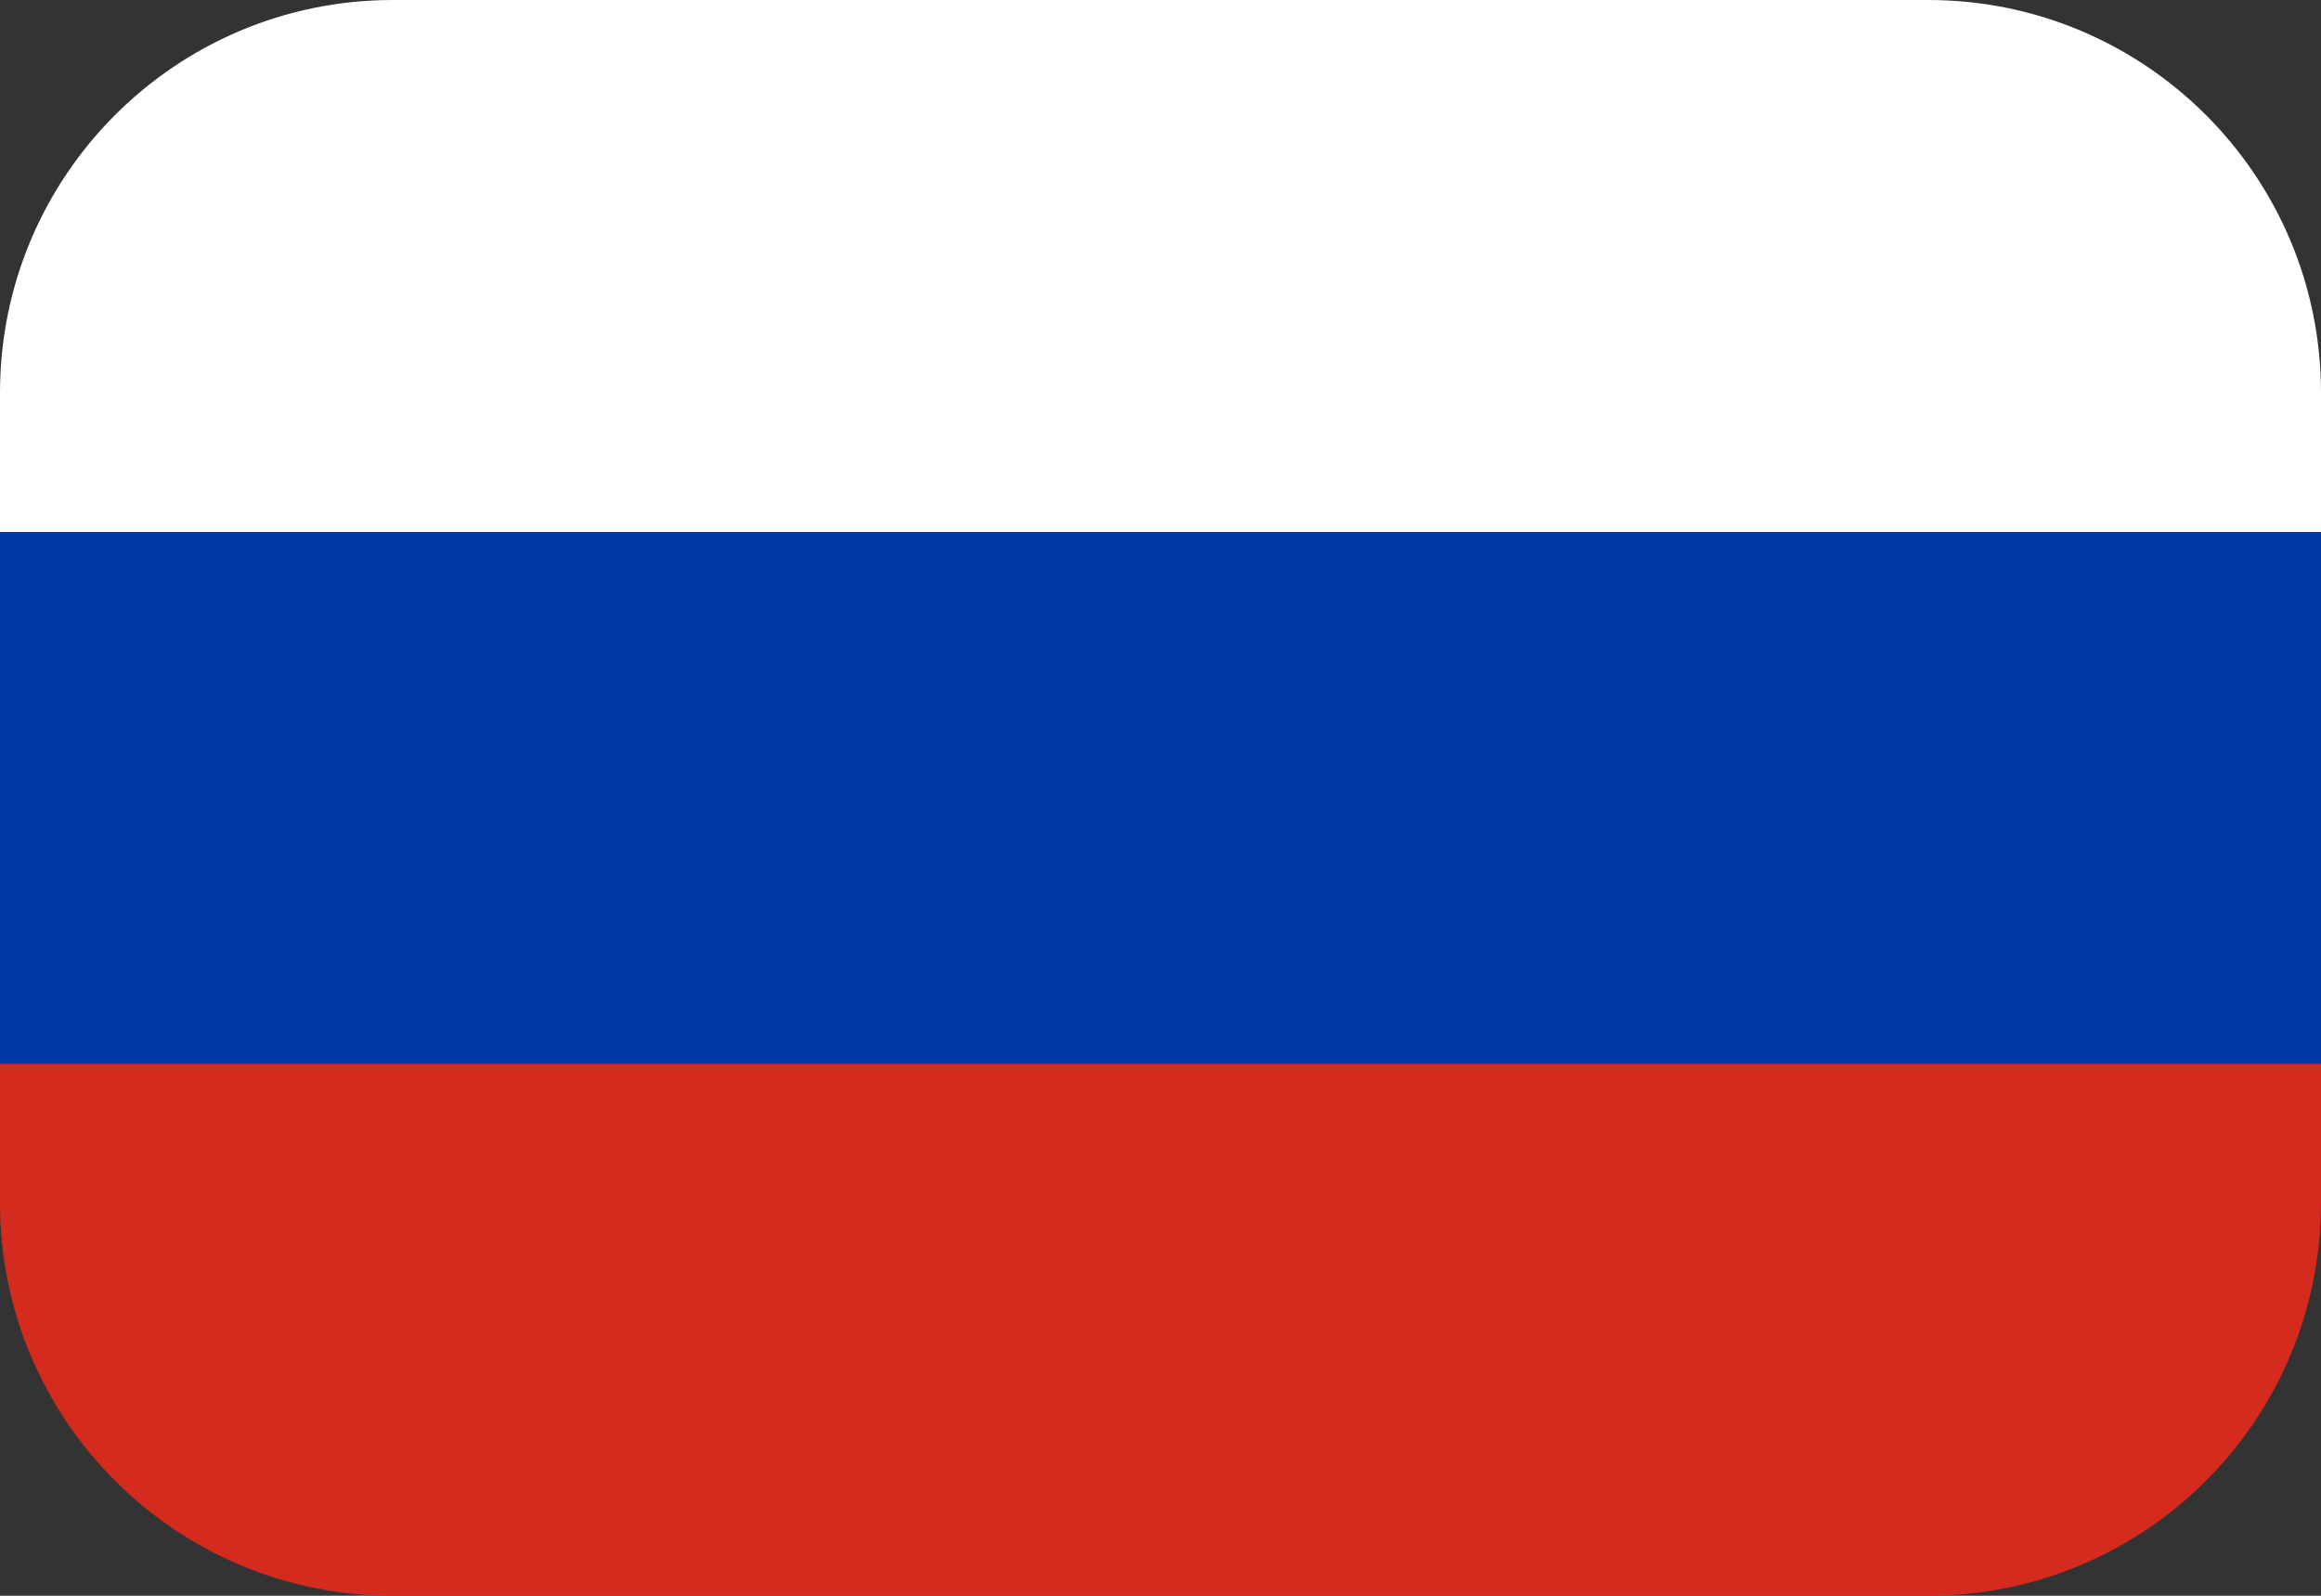
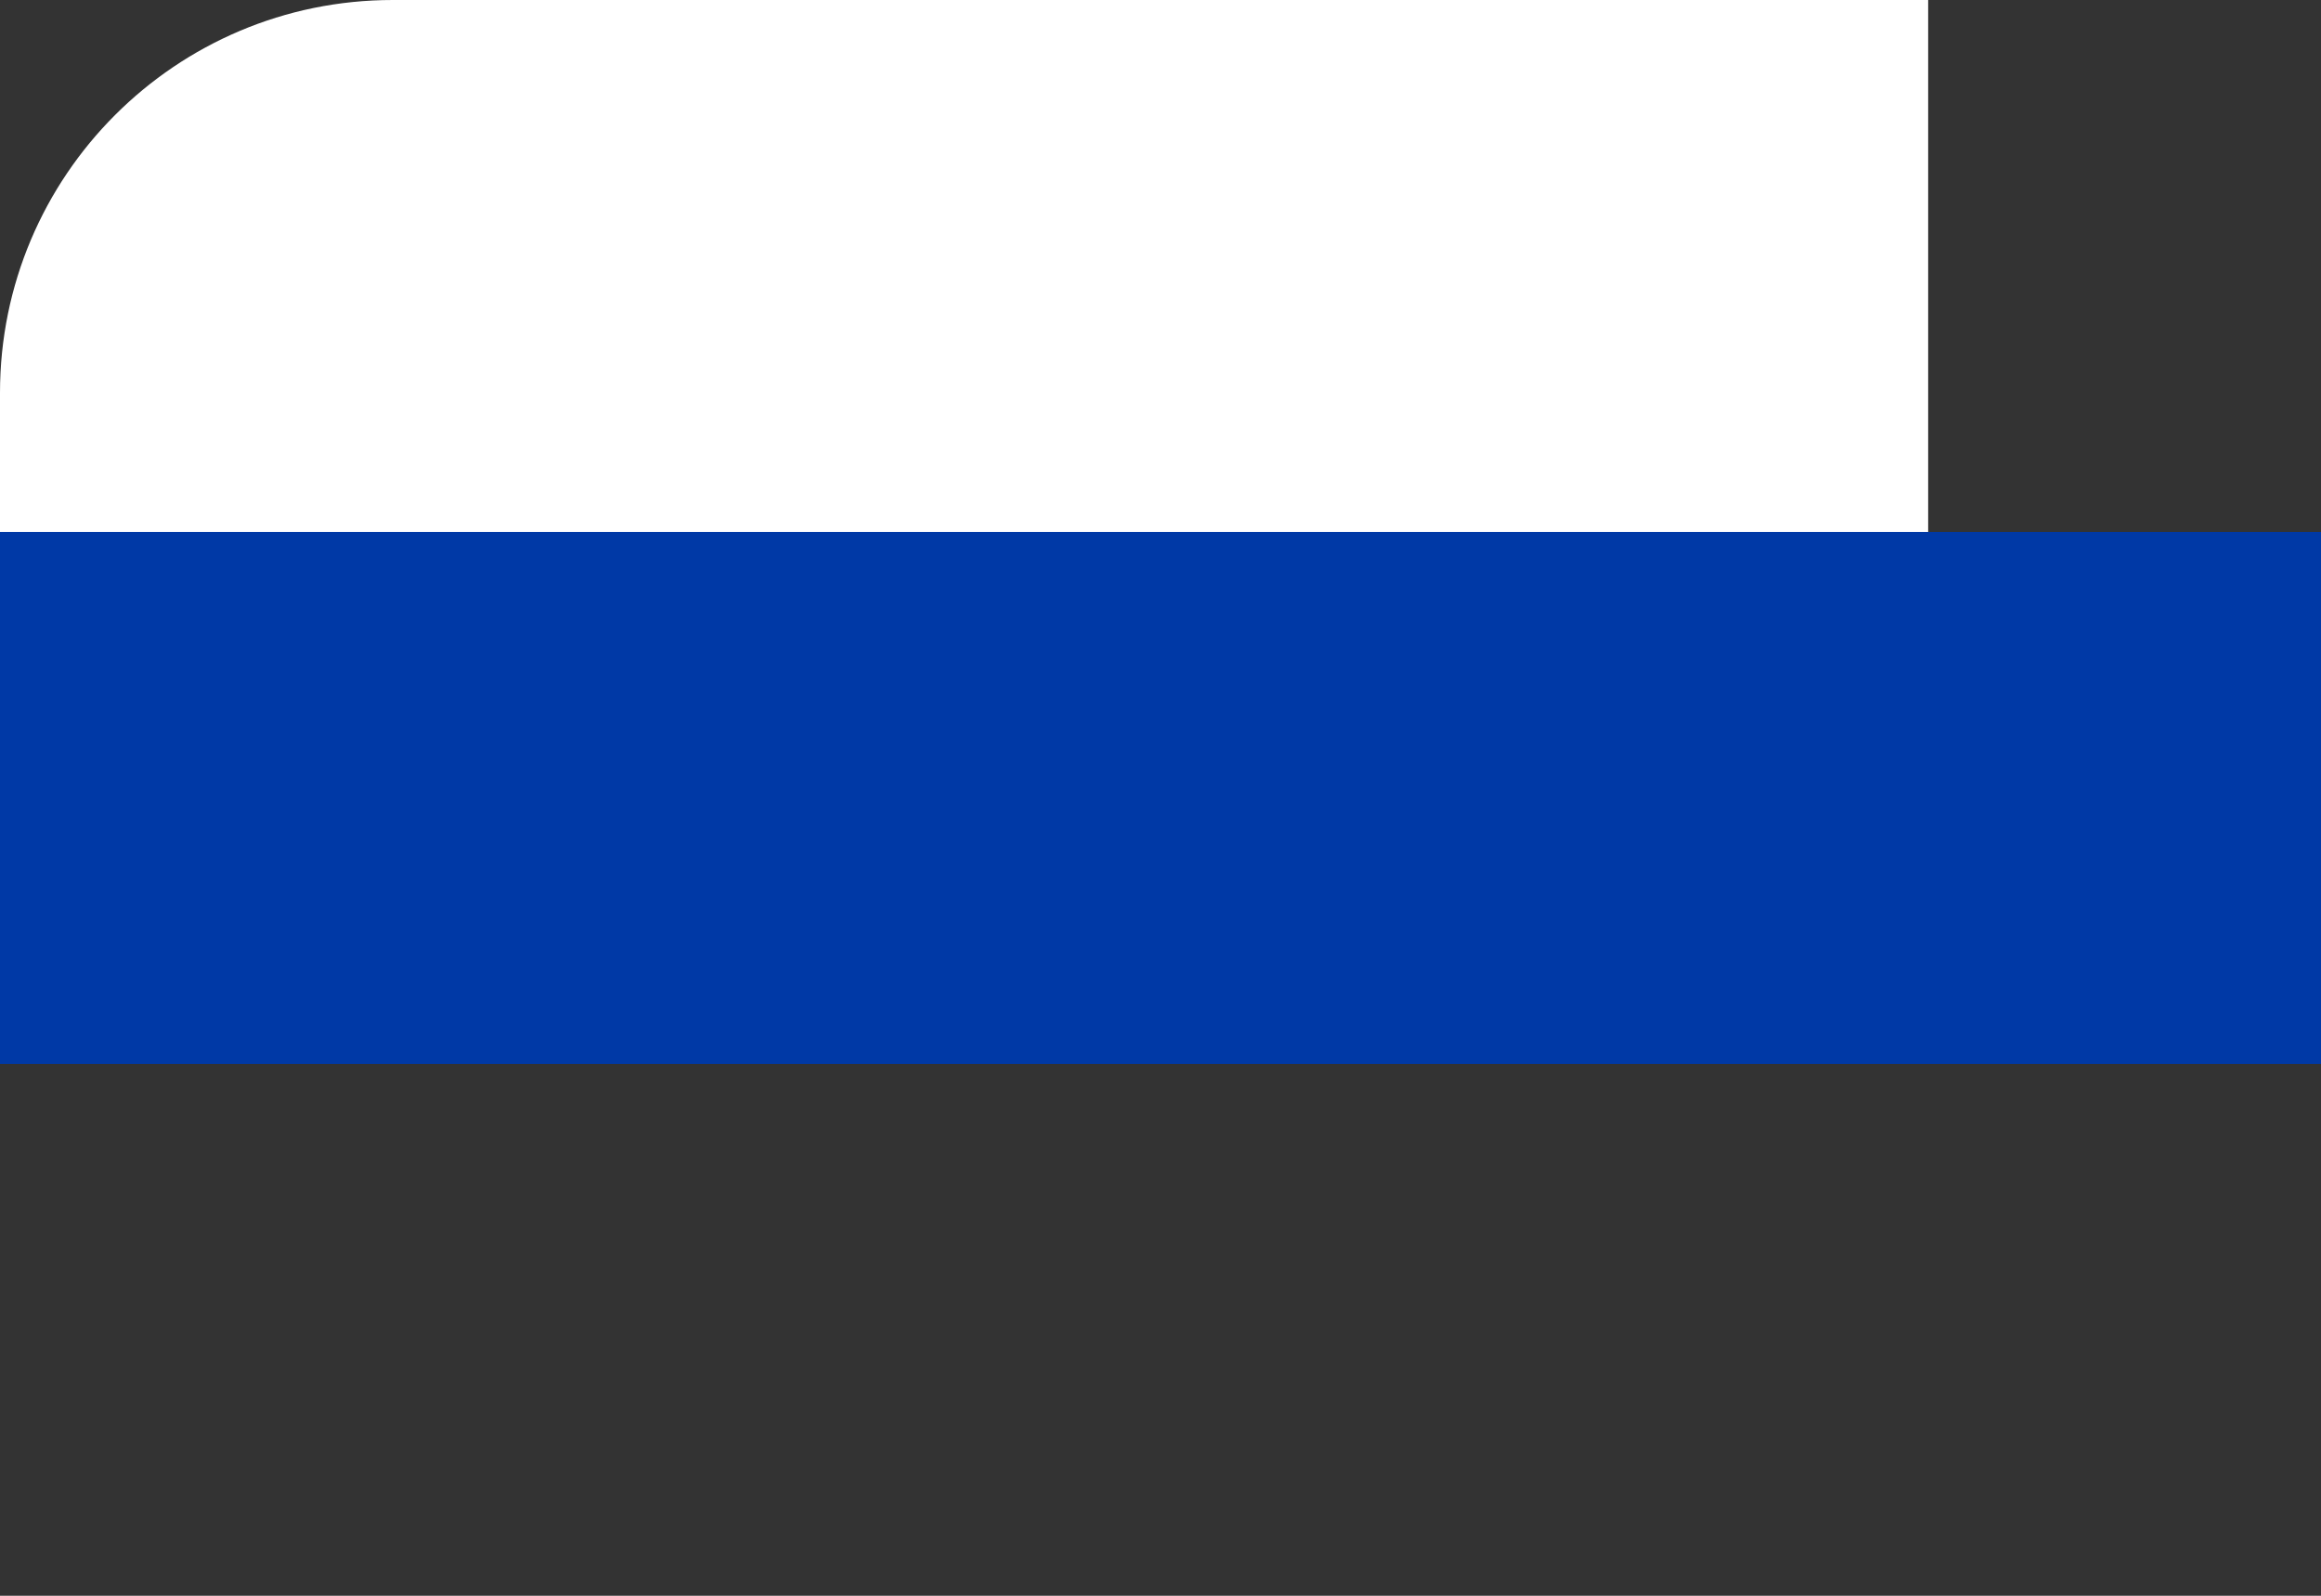
<svg xmlns="http://www.w3.org/2000/svg" version="1.1" x="0px" y="0px" viewBox="0 0 16 11" enable-background="new 0 0 16 11" xml:space="preserve">
  <rect x="0" y="0" width="16" height="11" fill="#333333" stroke="none" />
-   <path fill="#FFFFFF" d="M16,3.667H0V2.708C0,1.212,1.212,0,2.708,0l10.584,0C14.788,0,16,1.212,16,2.708V3.667z" />
+   <path fill="#FFFFFF" d="M16,3.667H0V2.708C0,1.212,1.212,0,2.708,0l10.584,0V3.667z" />
  <rect x="0" y="3.667" fill="#0039A6" width="16" height="3.667" />
-   <path fill="#D52B1E" d="M0,7.333h16v0.959C16,9.788,14.788,11,13.292,11H2.708C1.212,11,0,9.788,0,8.292L0,7.333z" />
</svg>